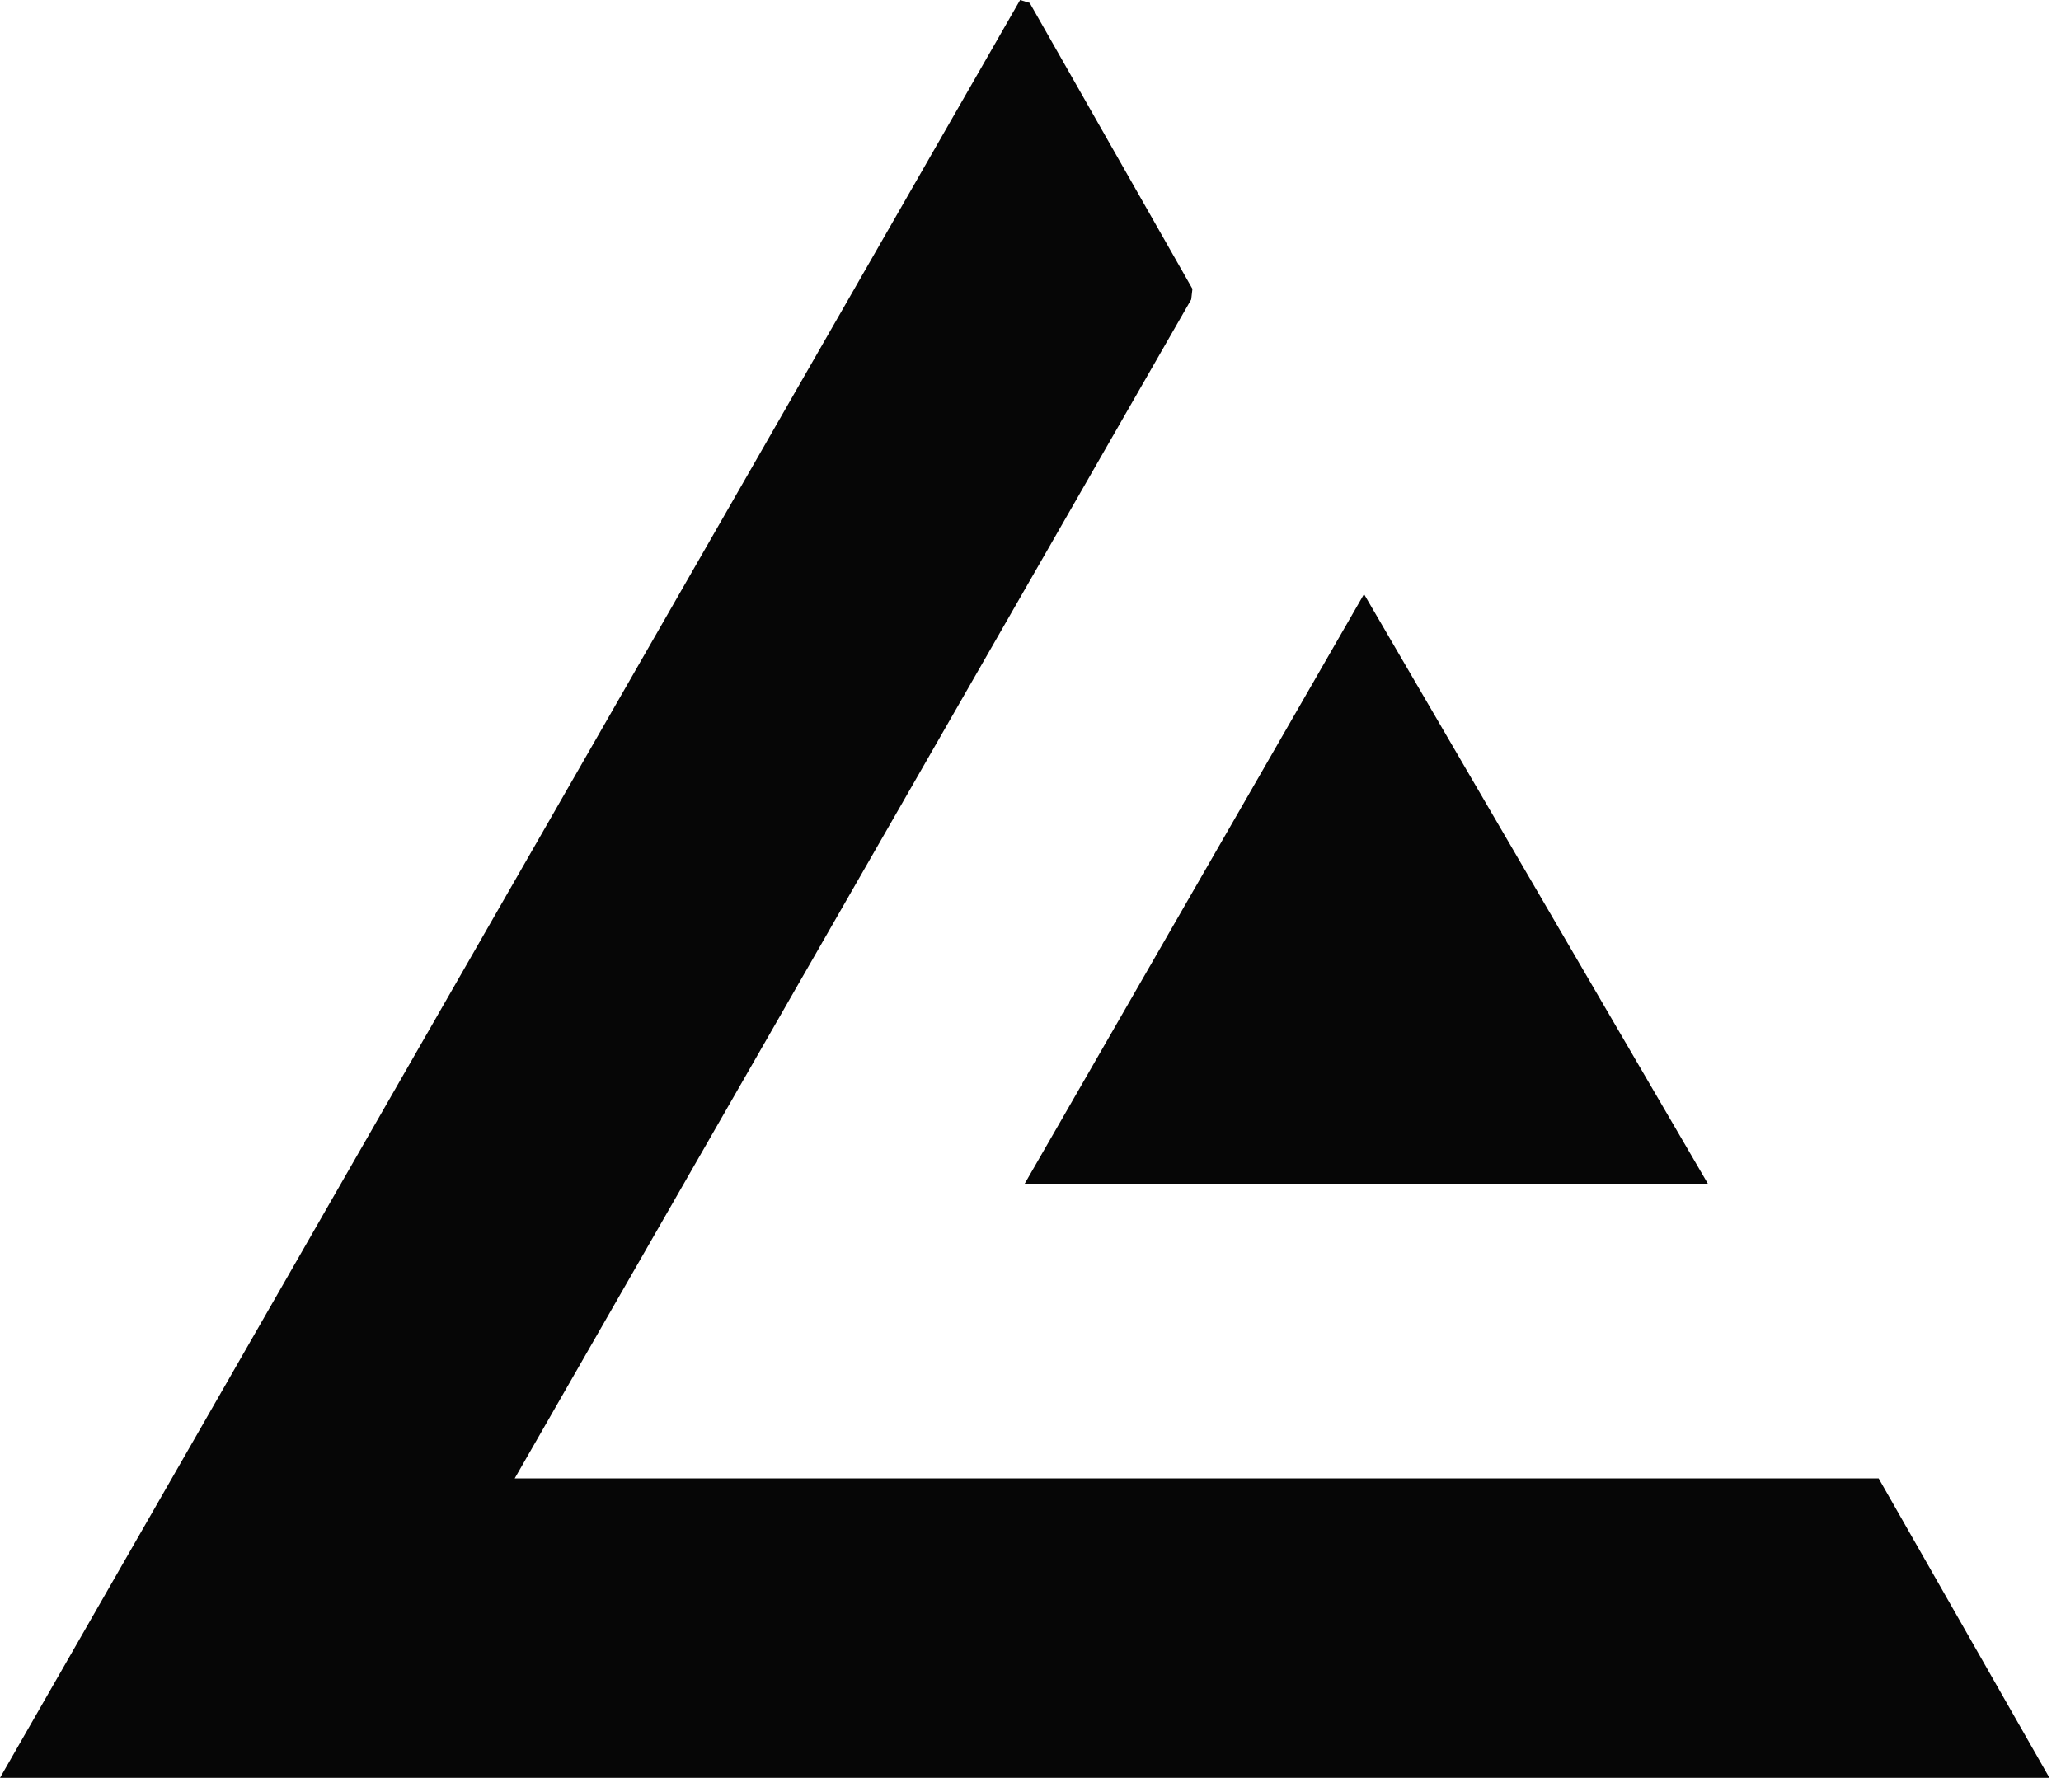
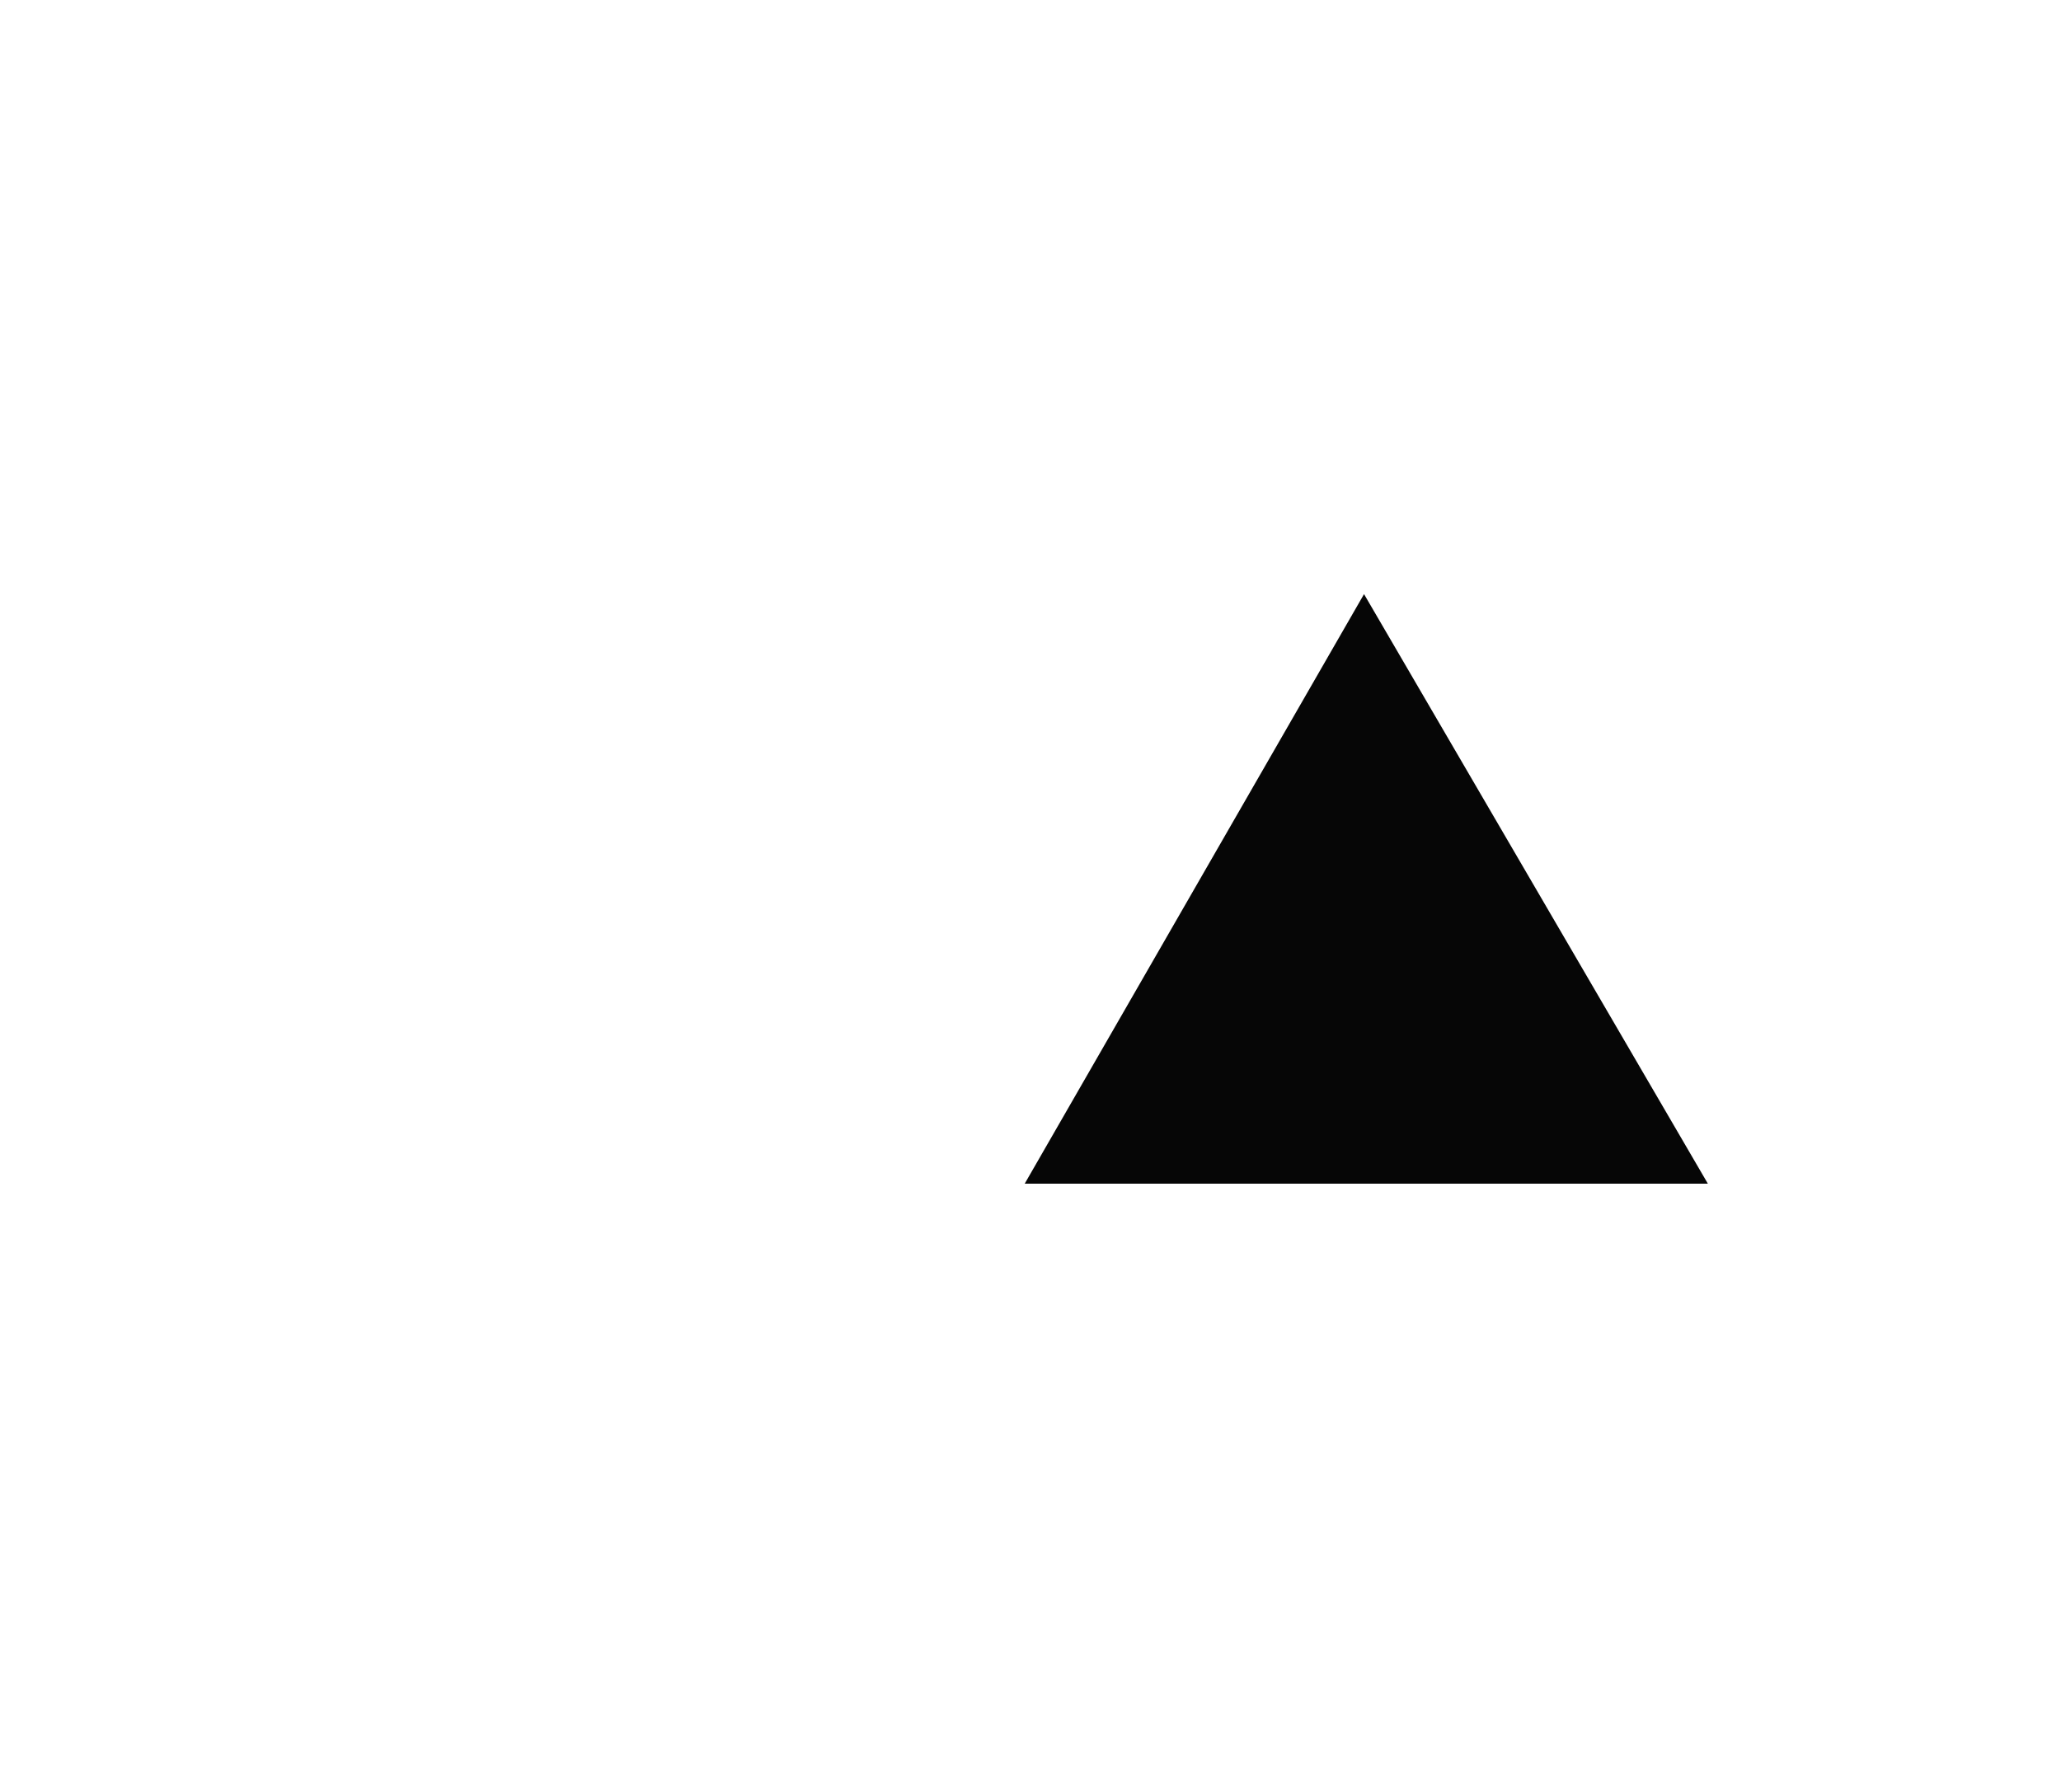
<svg xmlns="http://www.w3.org/2000/svg" width="46" height="40" viewBox="0 0 46 40" fill="none">
-   <path d="M0 39.685L22.768 0L22.982 0.065L26.614 6.448L26.587 6.684L11.488 33.001H41.93L45.742 39.685H0Z" fill="#060606" />
  <path d="M38.118 26.422H22.871L30.444 13.262L38.118 26.422Z" fill="#060606" />
</svg>